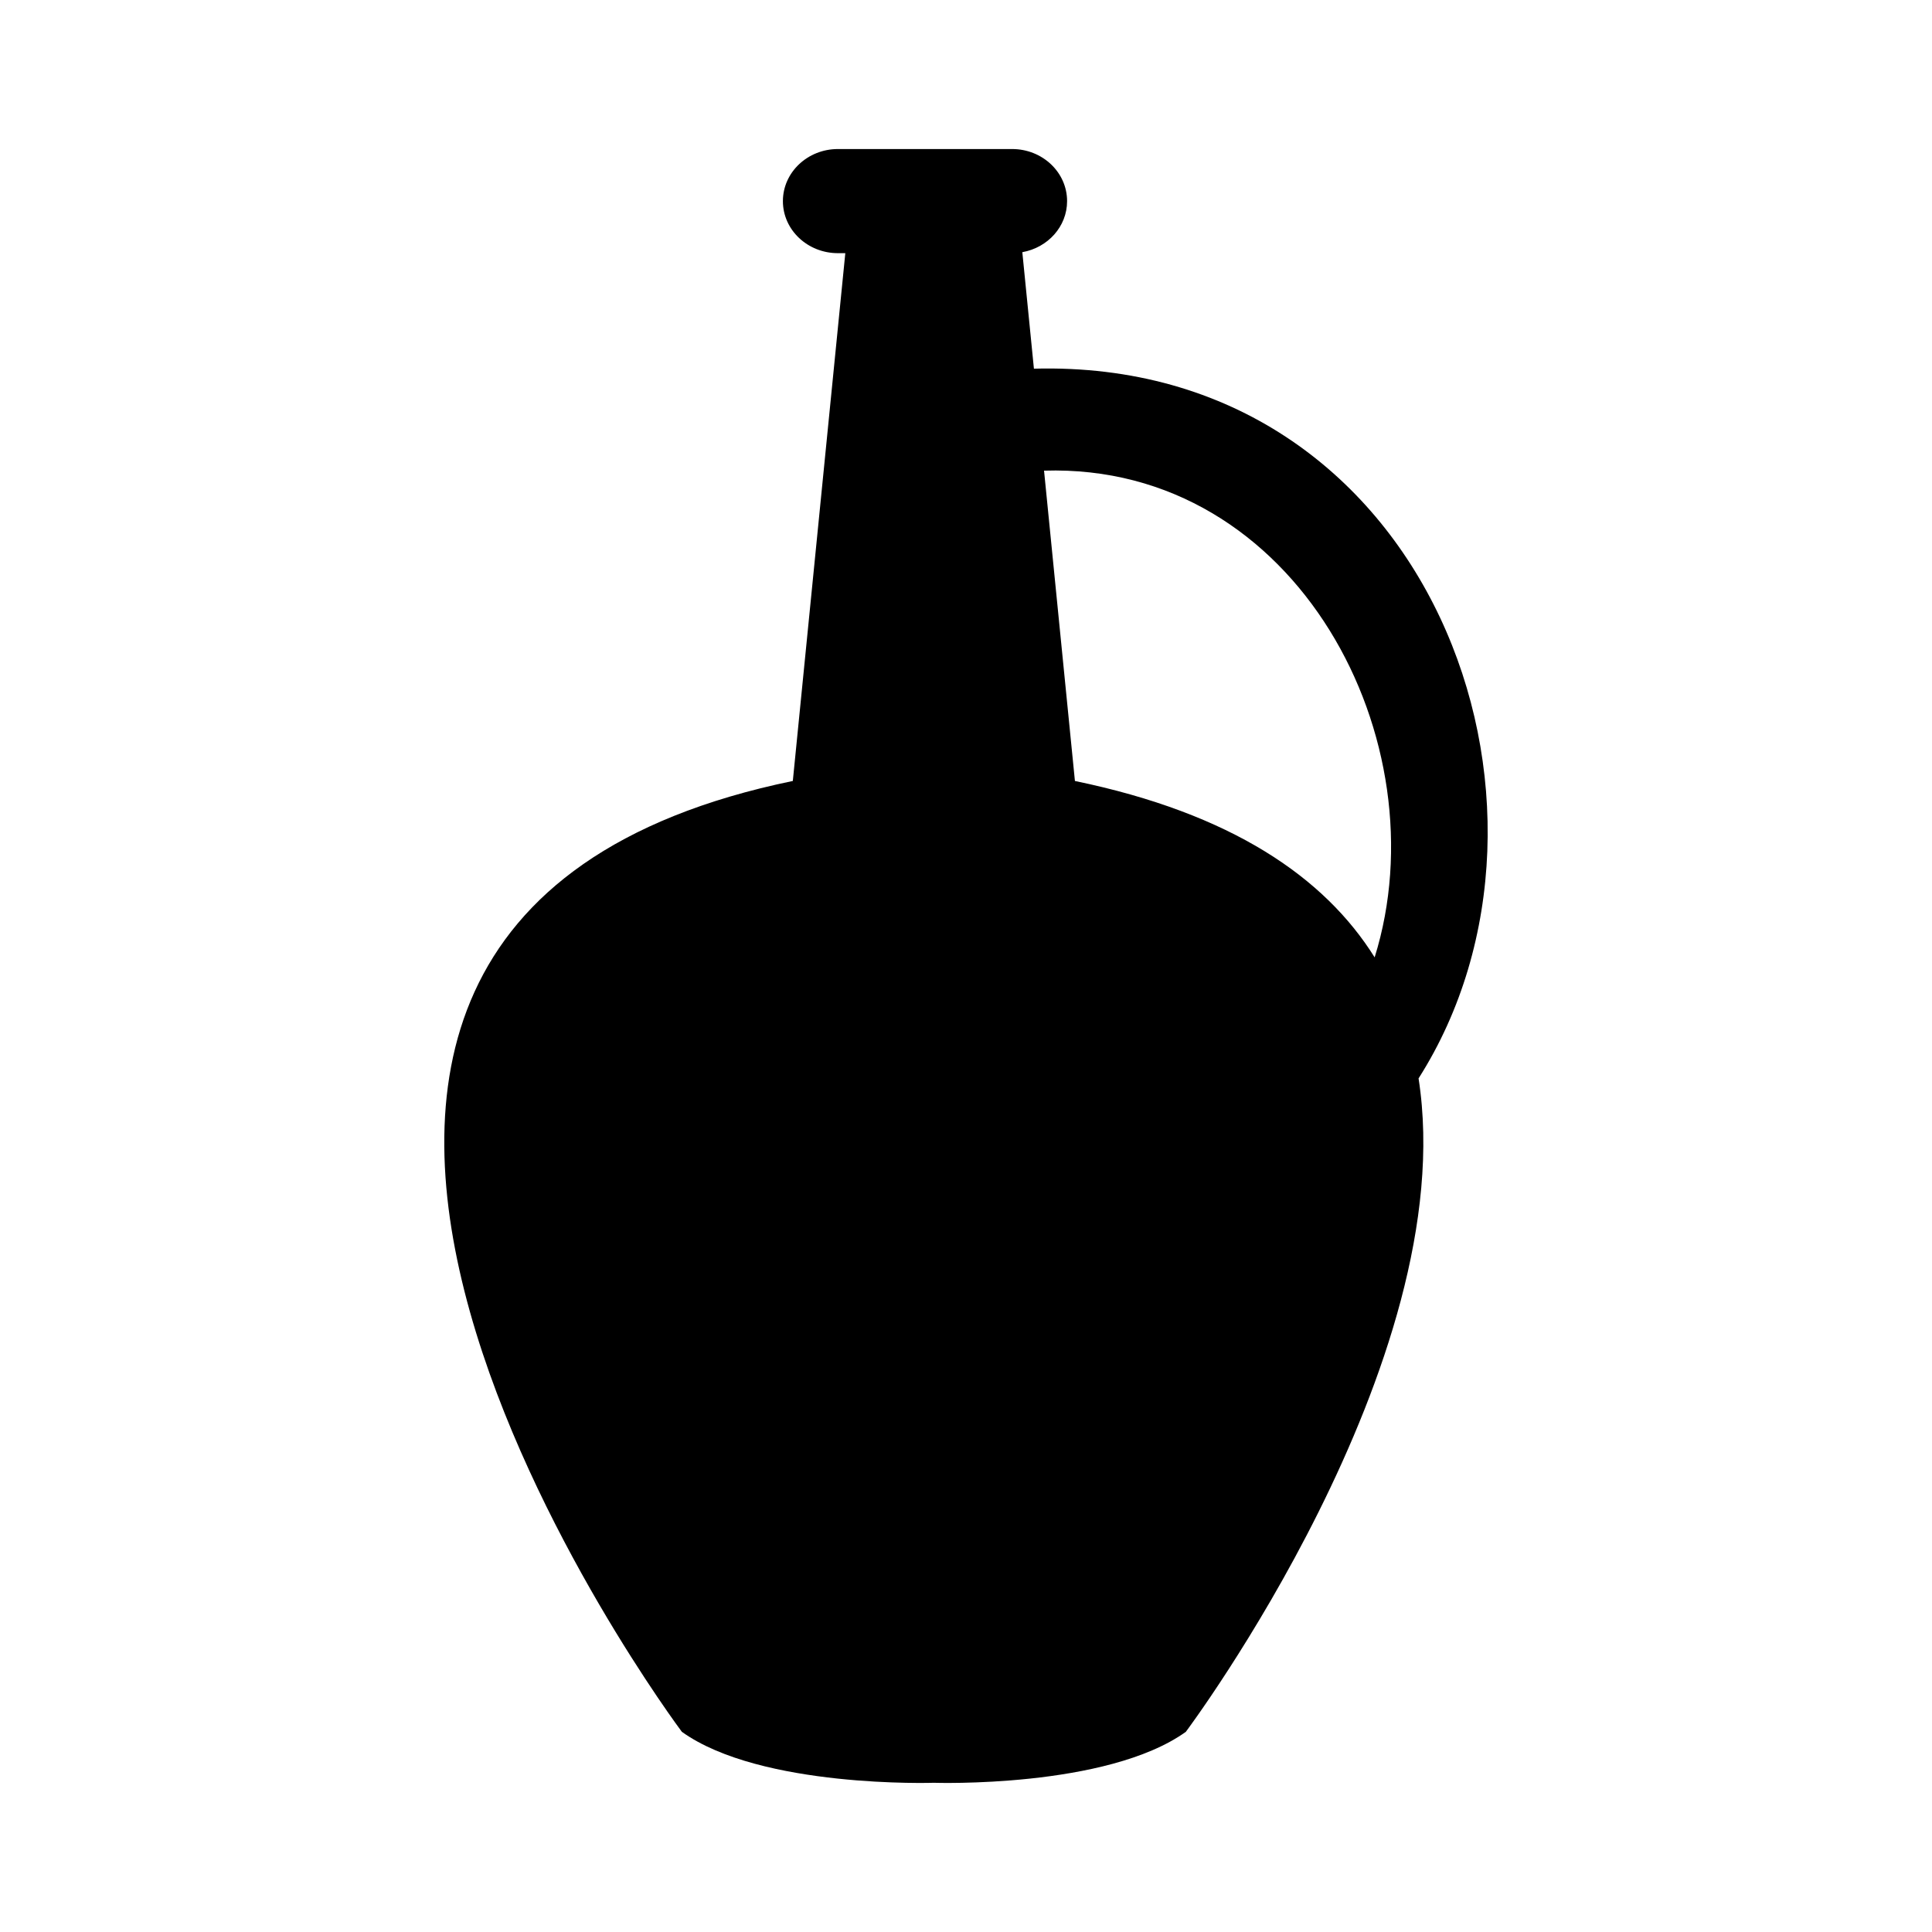
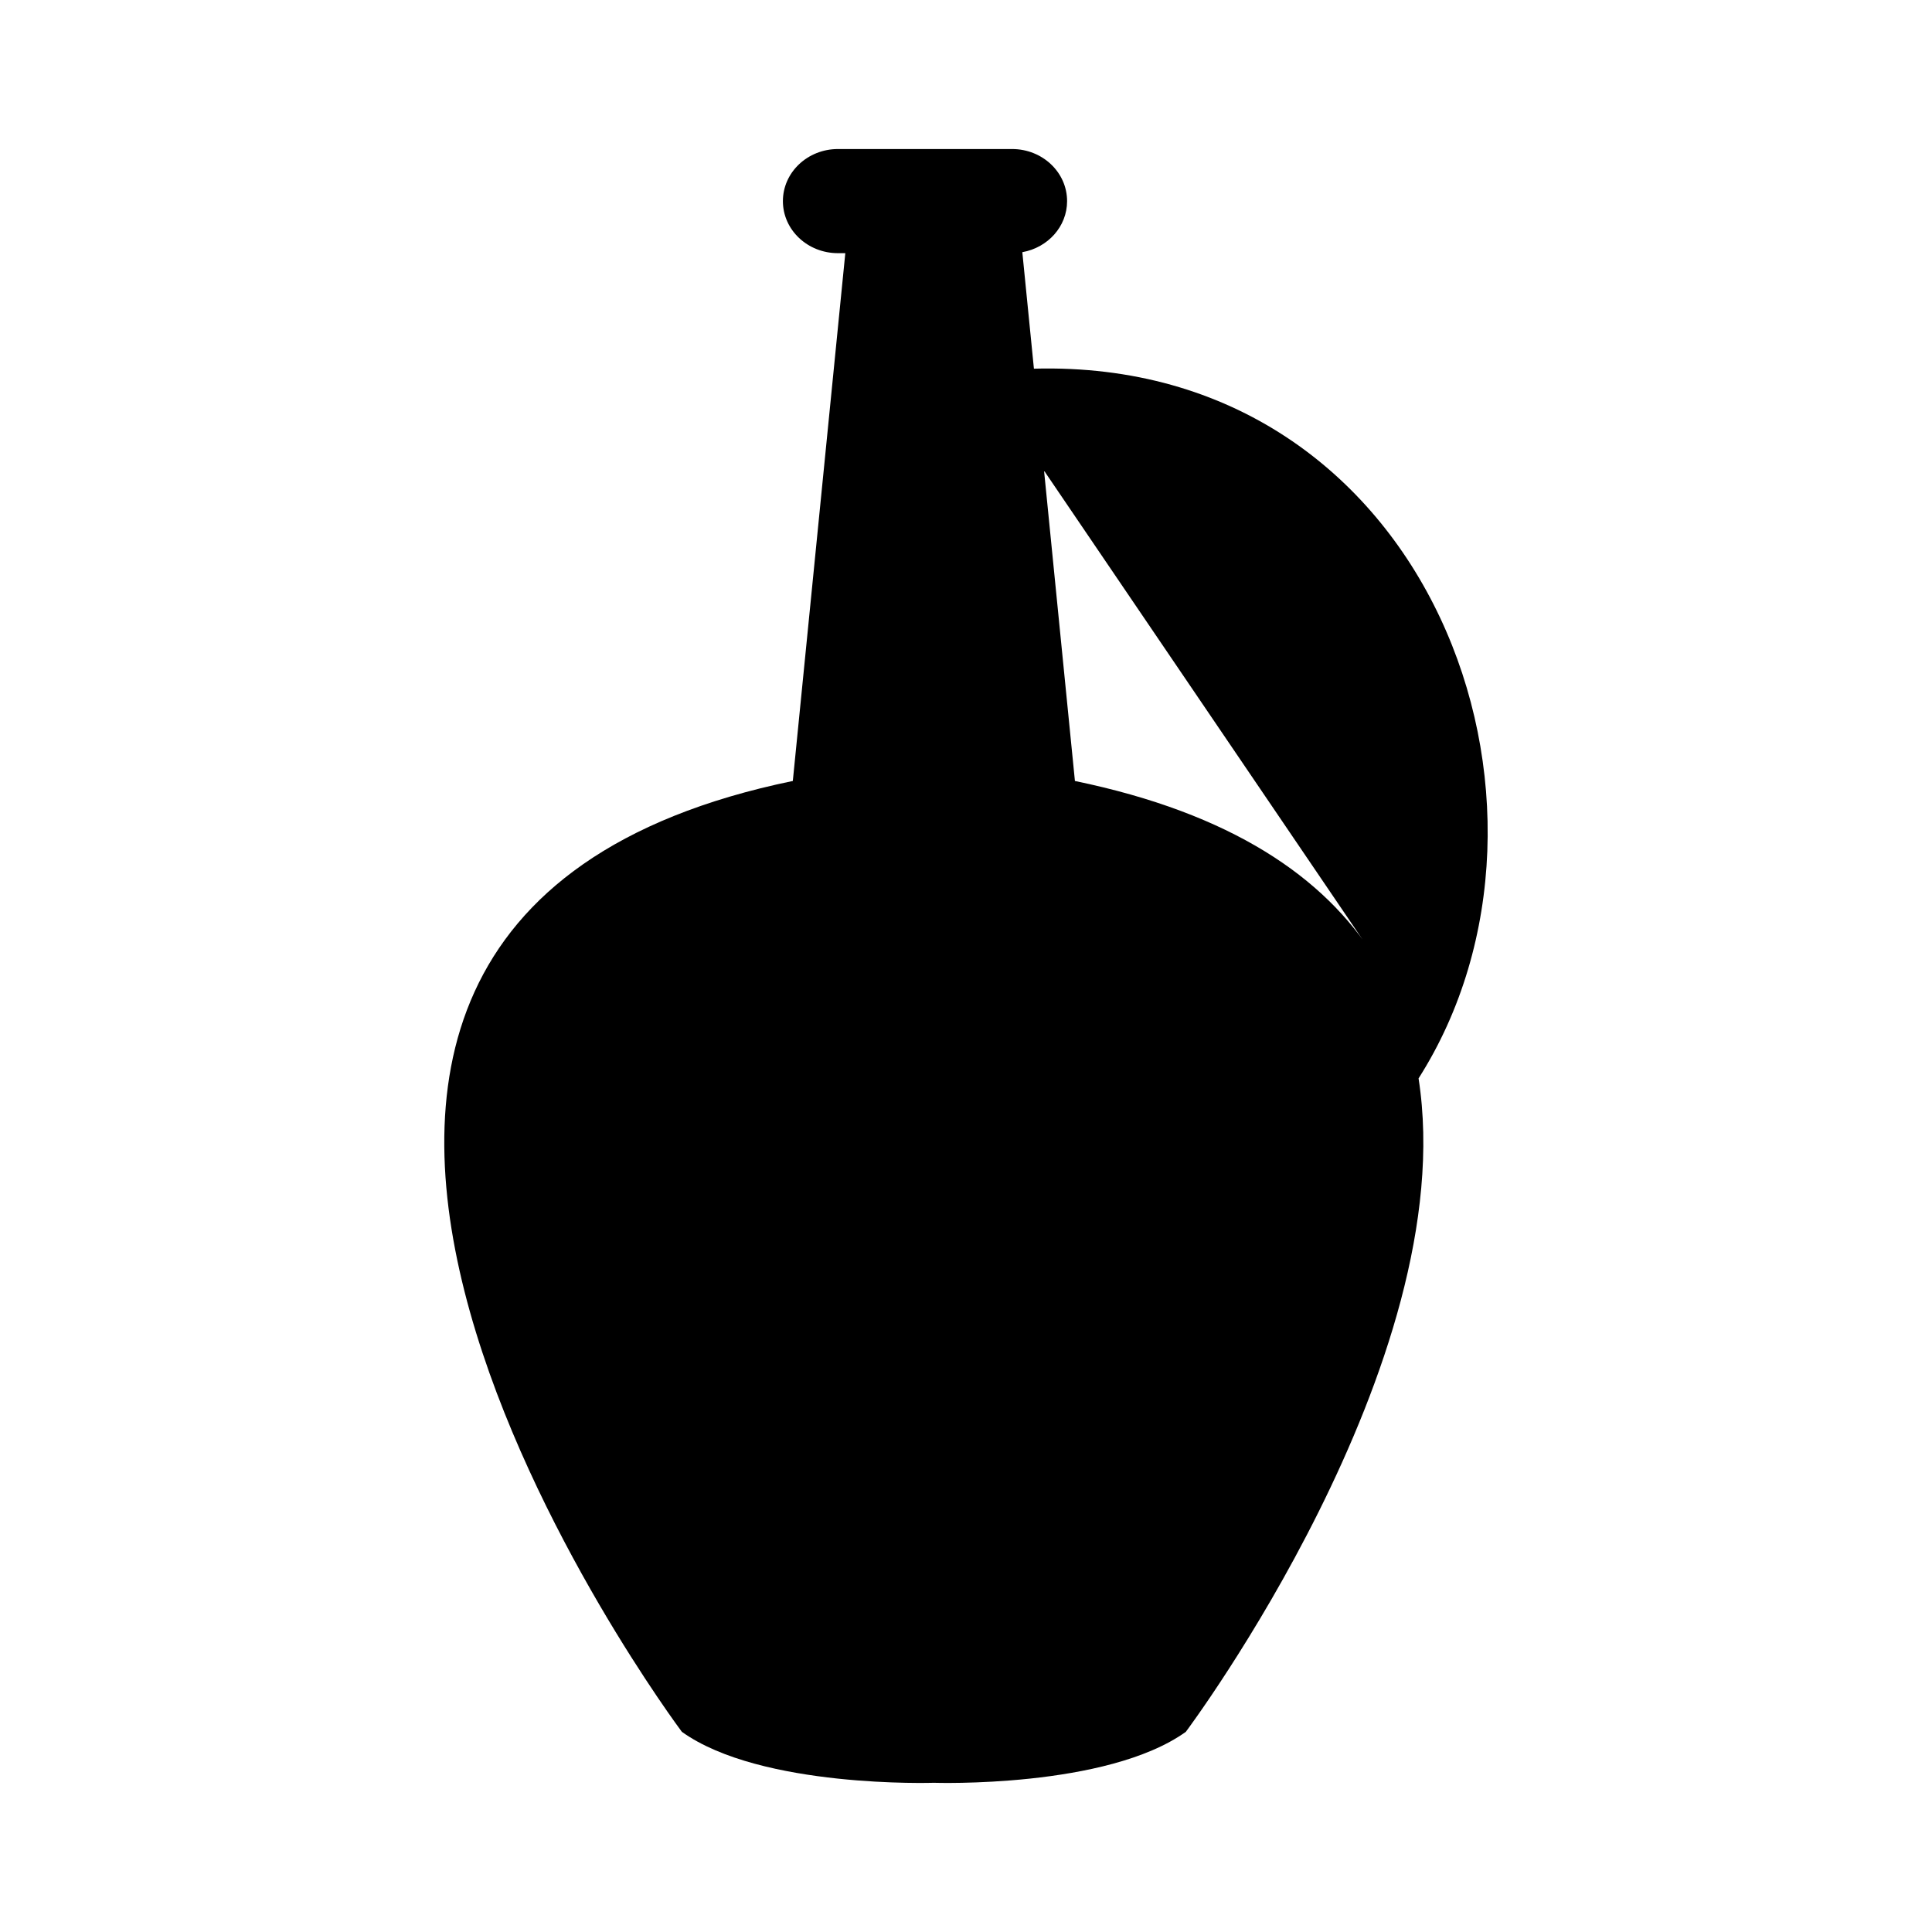
<svg xmlns="http://www.w3.org/2000/svg" fill="#000000" width="800px" height="800px" version="1.1" viewBox="144 144 512 512">
-   <path d="m418 241.71-3.074-30.879c6.758-1.203 11.863-6.785 11.863-13.527 0-7.633-6.519-13.809-14.574-13.809h-46.152c-8.047 0-14.586 6.176-14.586 13.809 0 7.621 6.539 13.789 14.586 13.789h1.953l-13.91 139.87c-189.01 39.031-29.402 251.99-29.402 251.99 21.008 15.035 66.77 13.504 66.77 13.504s45.777 1.535 66.781-13.504c0 0 73.391-97.949 61.68-173.17 45.879-72.051 3.269-190.91-101.93-188.08zm90.297 156c-13.27-21.23-37.953-38.172-79.43-46.742l-8.184-82.238c67.176-2.106 105.42 71.938 87.613 128.98z" />
+   <path d="m418 241.71-3.074-30.879c6.758-1.203 11.863-6.785 11.863-13.527 0-7.633-6.519-13.809-14.574-13.809h-46.152c-8.047 0-14.586 6.176-14.586 13.809 0 7.621 6.539 13.789 14.586 13.789h1.953l-13.91 139.87c-189.01 39.031-29.402 251.99-29.402 251.99 21.008 15.035 66.77 13.504 66.77 13.504s45.777 1.535 66.781-13.504c0 0 73.391-97.949 61.68-173.17 45.879-72.051 3.269-190.91-101.93-188.08zm90.297 156c-13.27-21.23-37.953-38.172-79.43-46.742l-8.184-82.238z" />
</svg>